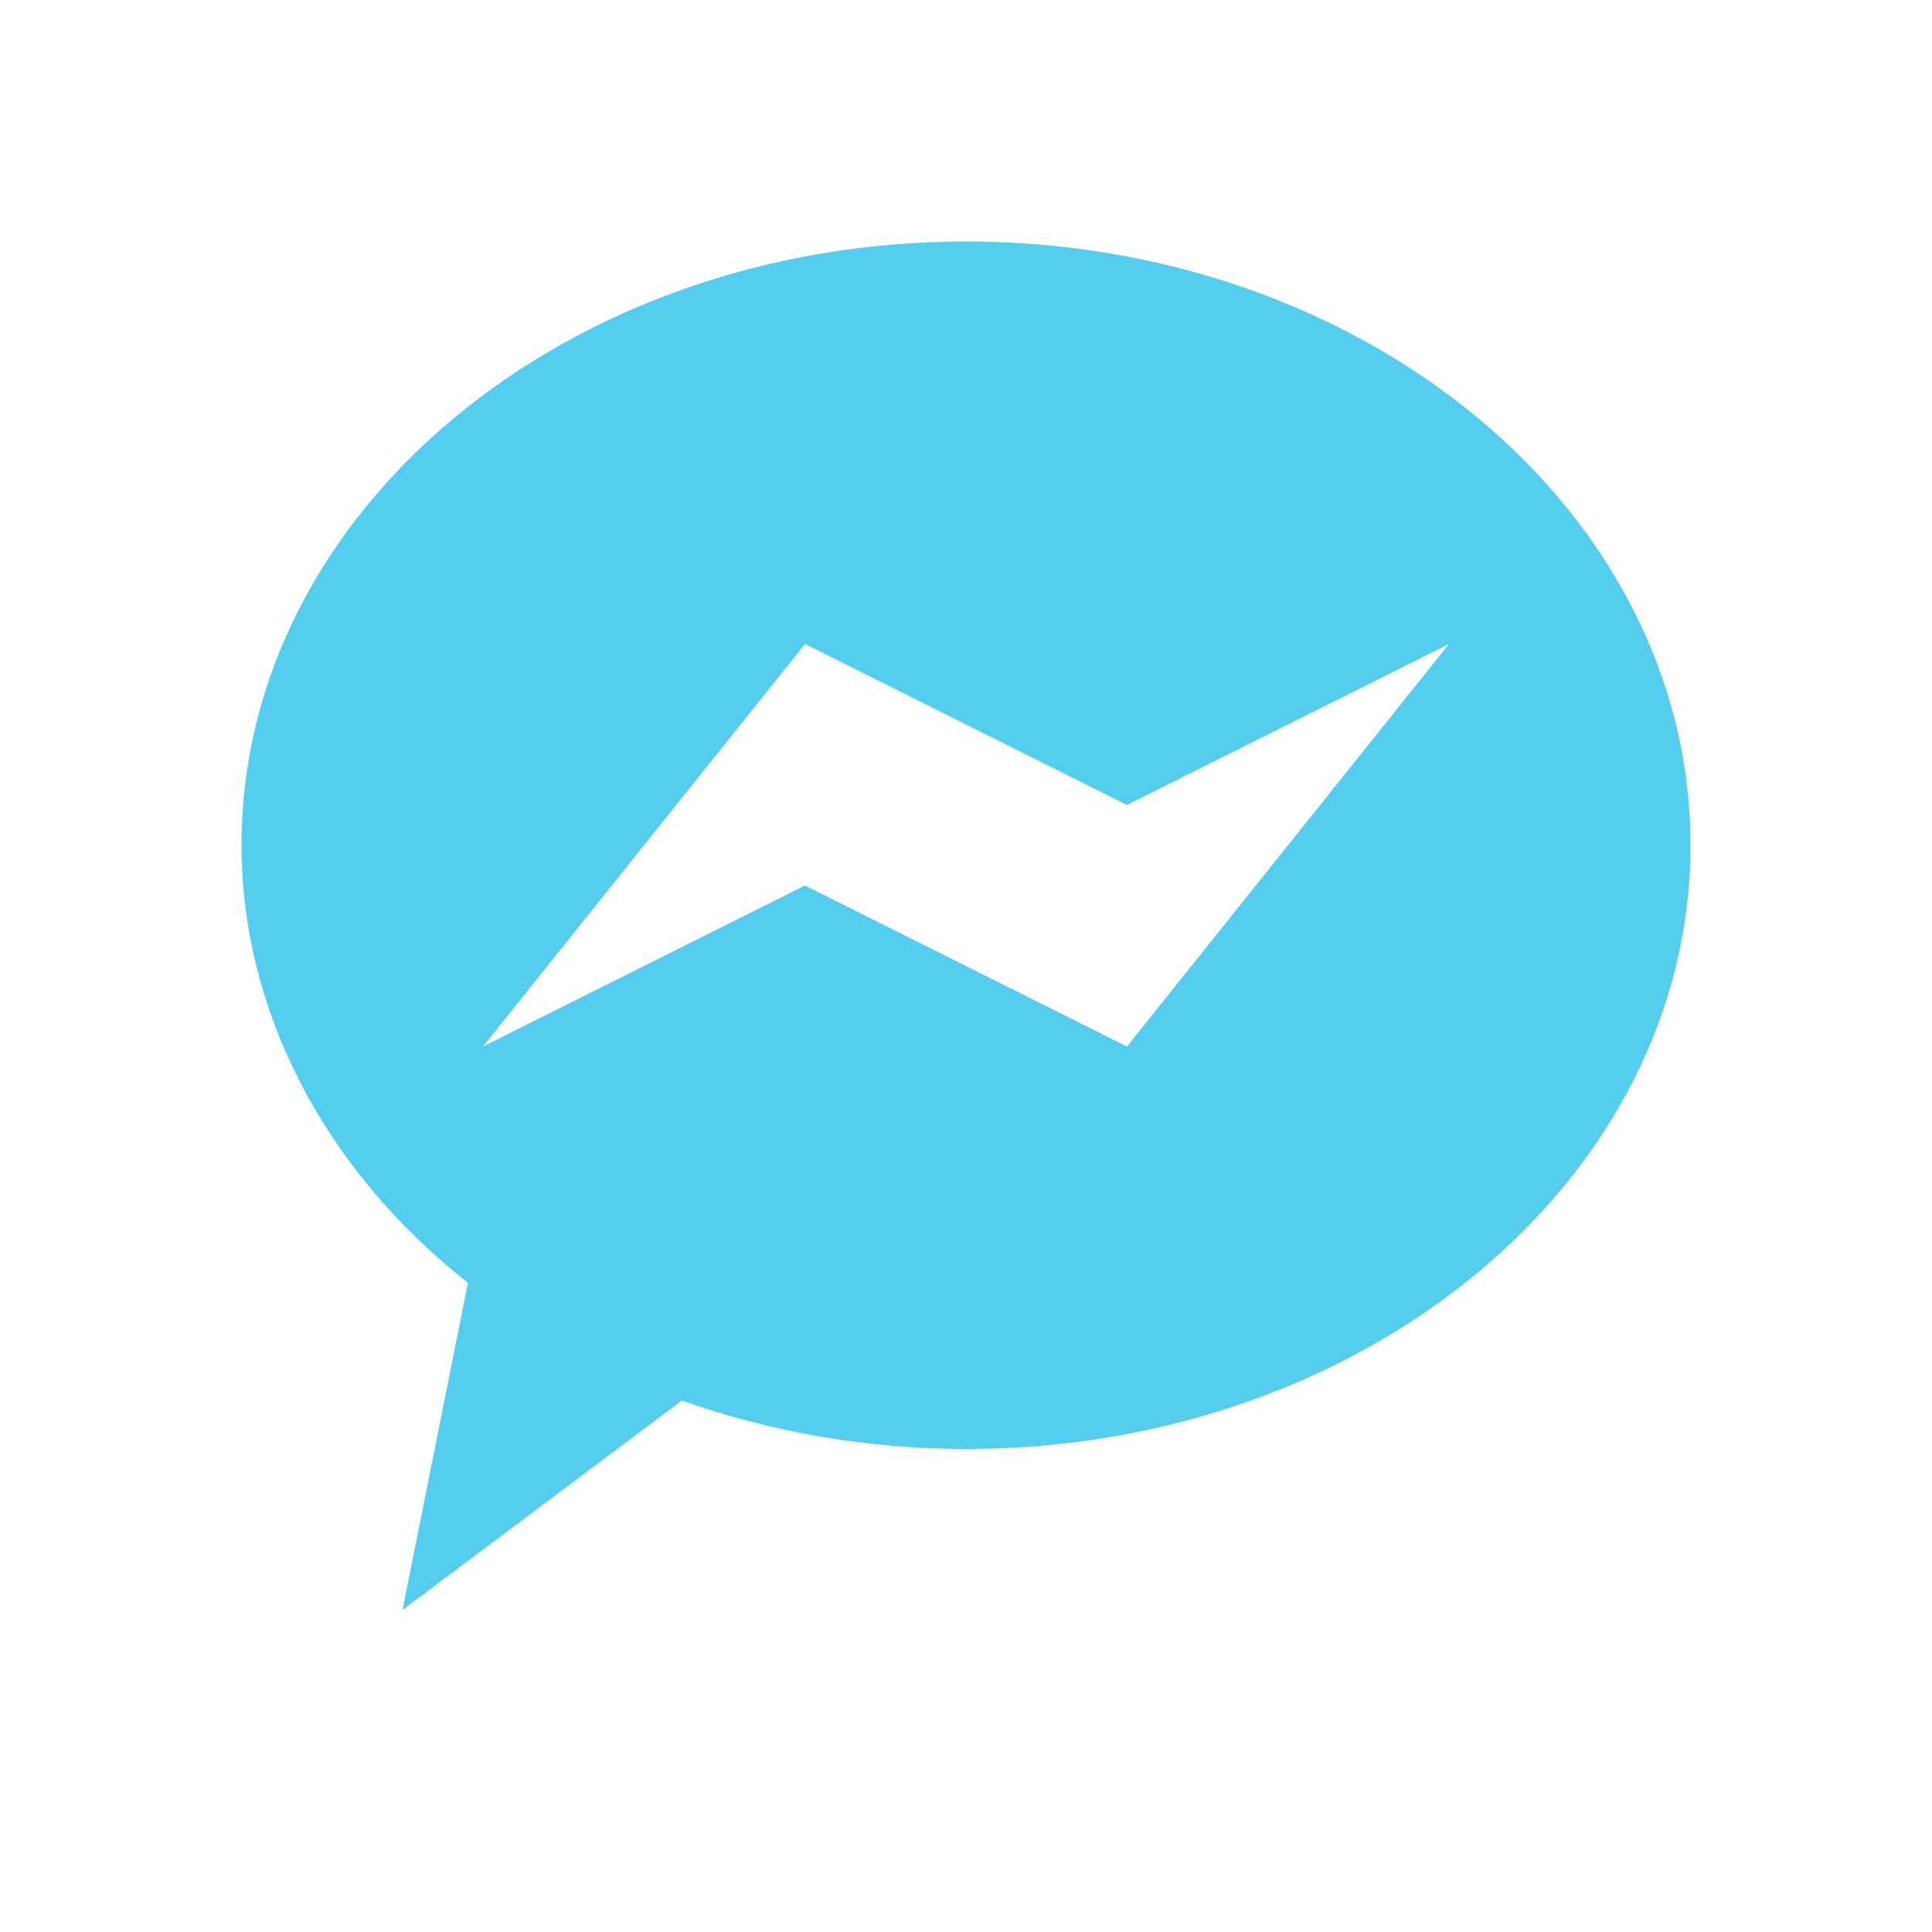
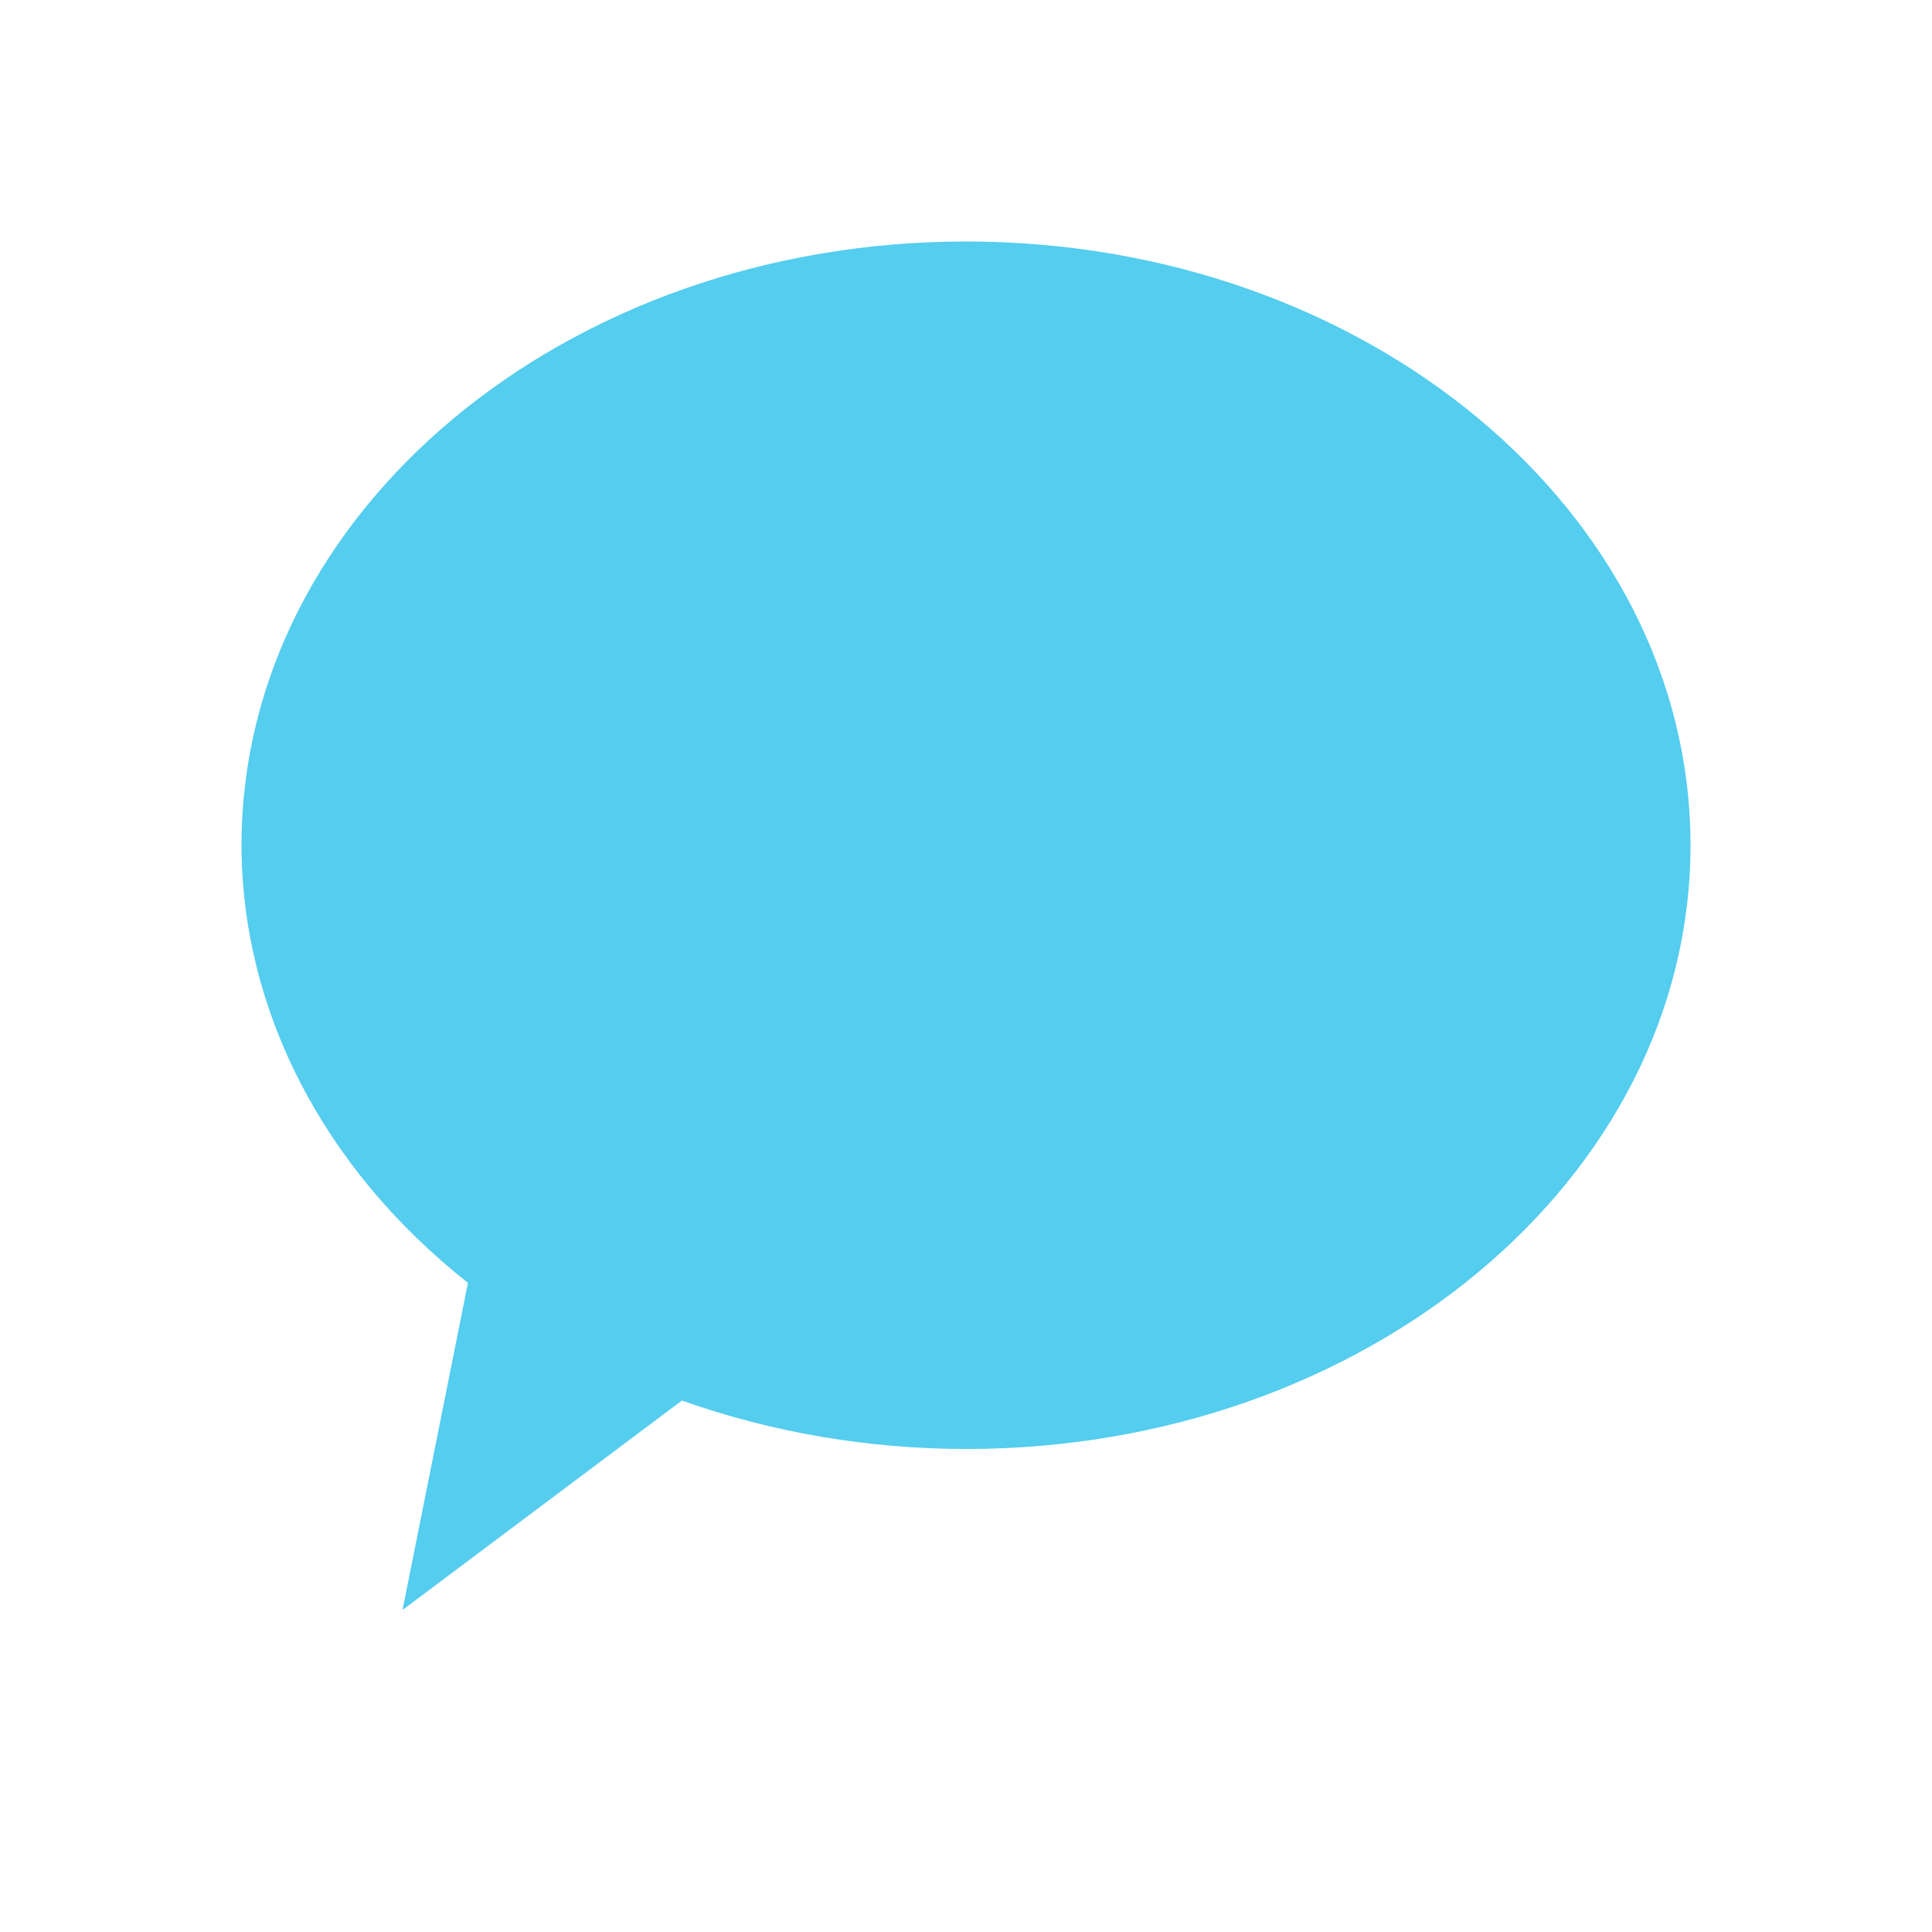
<svg xmlns="http://www.w3.org/2000/svg" viewBox="0 0 24 24">
-   <path d="m 12 3 c -4.971 0 -9 3.358 -9 7.5 0.004 2.057 1.02 4.02 2.813 5.436 l -0.813 4.064 3.471 -2.602 c 1.116 0.397 2.316 0.601 3.529 0.602 4.971 0 9 -3.358 9 -7.5 0 -4.142 -4.03 -7.5 -9 -7.5 z m -2 5 4 2 4 -2 -4 5 -4 -2 -4 2 z" style="fill:#54cdee;opacity:1;fill-opacity:1;stroke:none;fill-rule:nonzero" />
+   <path d="m 12 3 c -4.971 0 -9 3.358 -9 7.5 0.004 2.057 1.02 4.02 2.813 5.436 l -0.813 4.064 3.471 -2.602 c 1.116 0.397 2.316 0.601 3.529 0.602 4.971 0 9 -3.358 9 -7.5 0 -4.142 -4.03 -7.5 -9 -7.5 z z" style="fill:#54cdee;opacity:1;fill-opacity:1;stroke:none;fill-rule:nonzero" />
</svg>